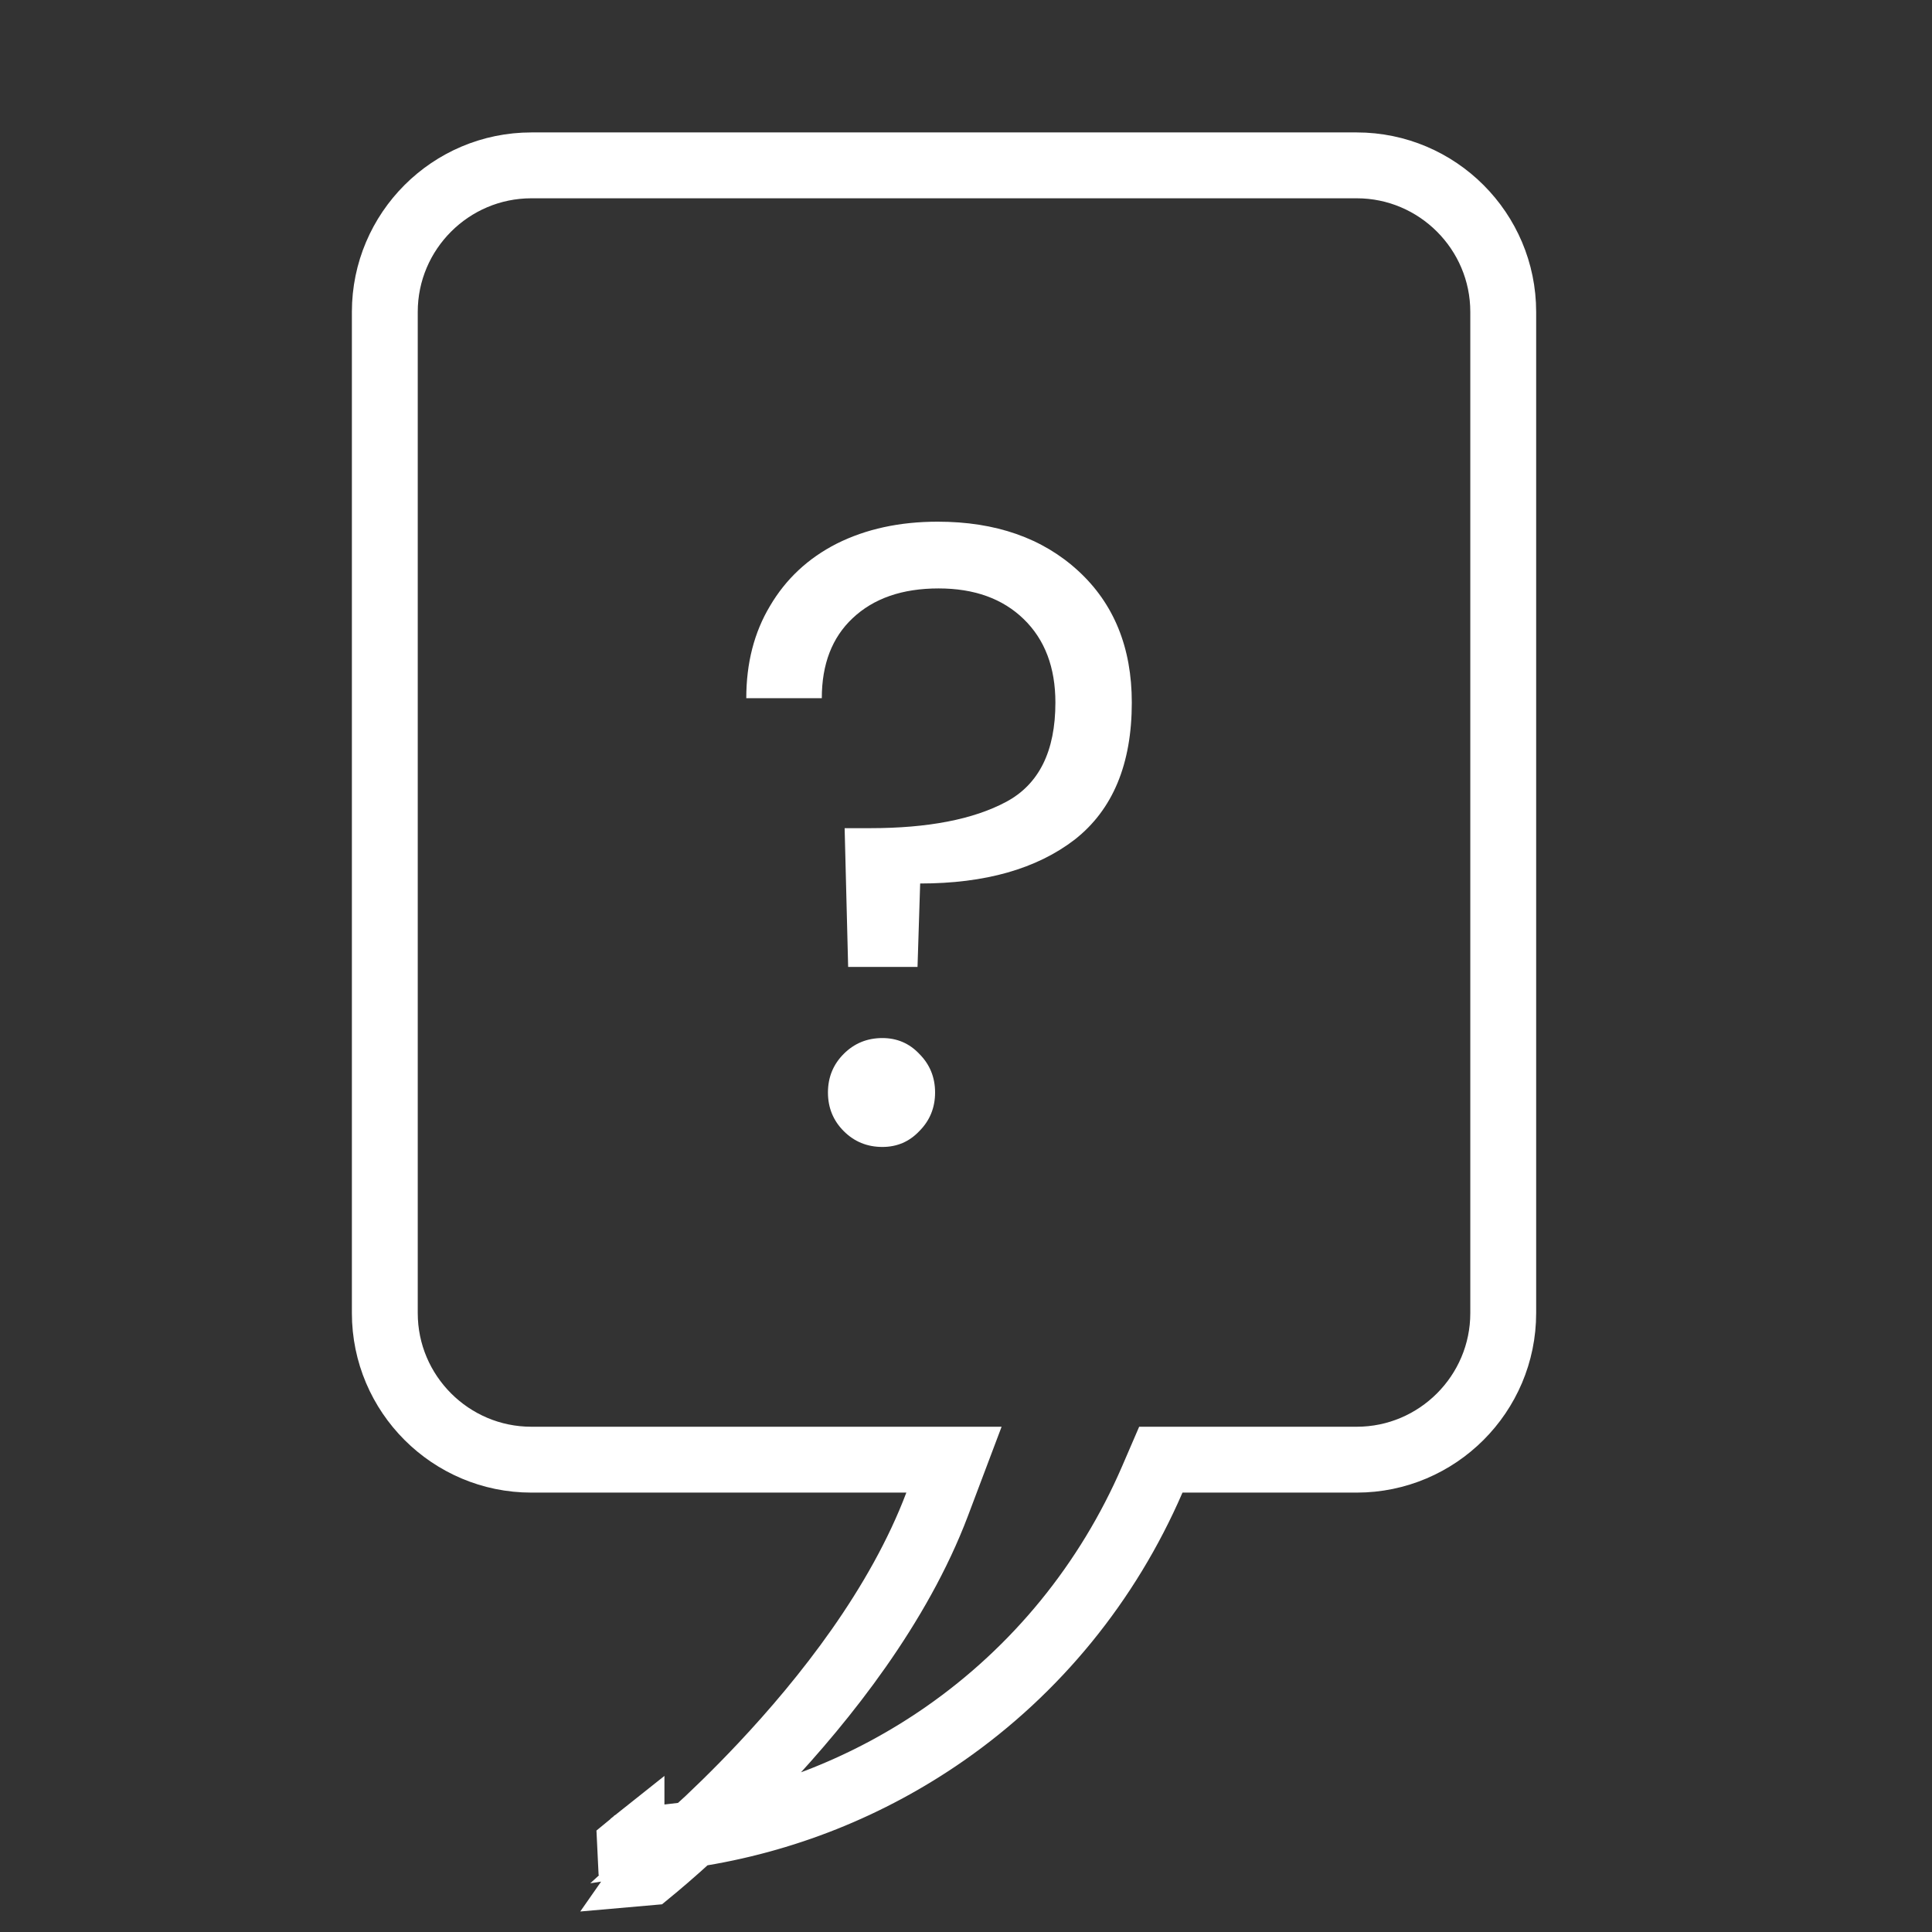
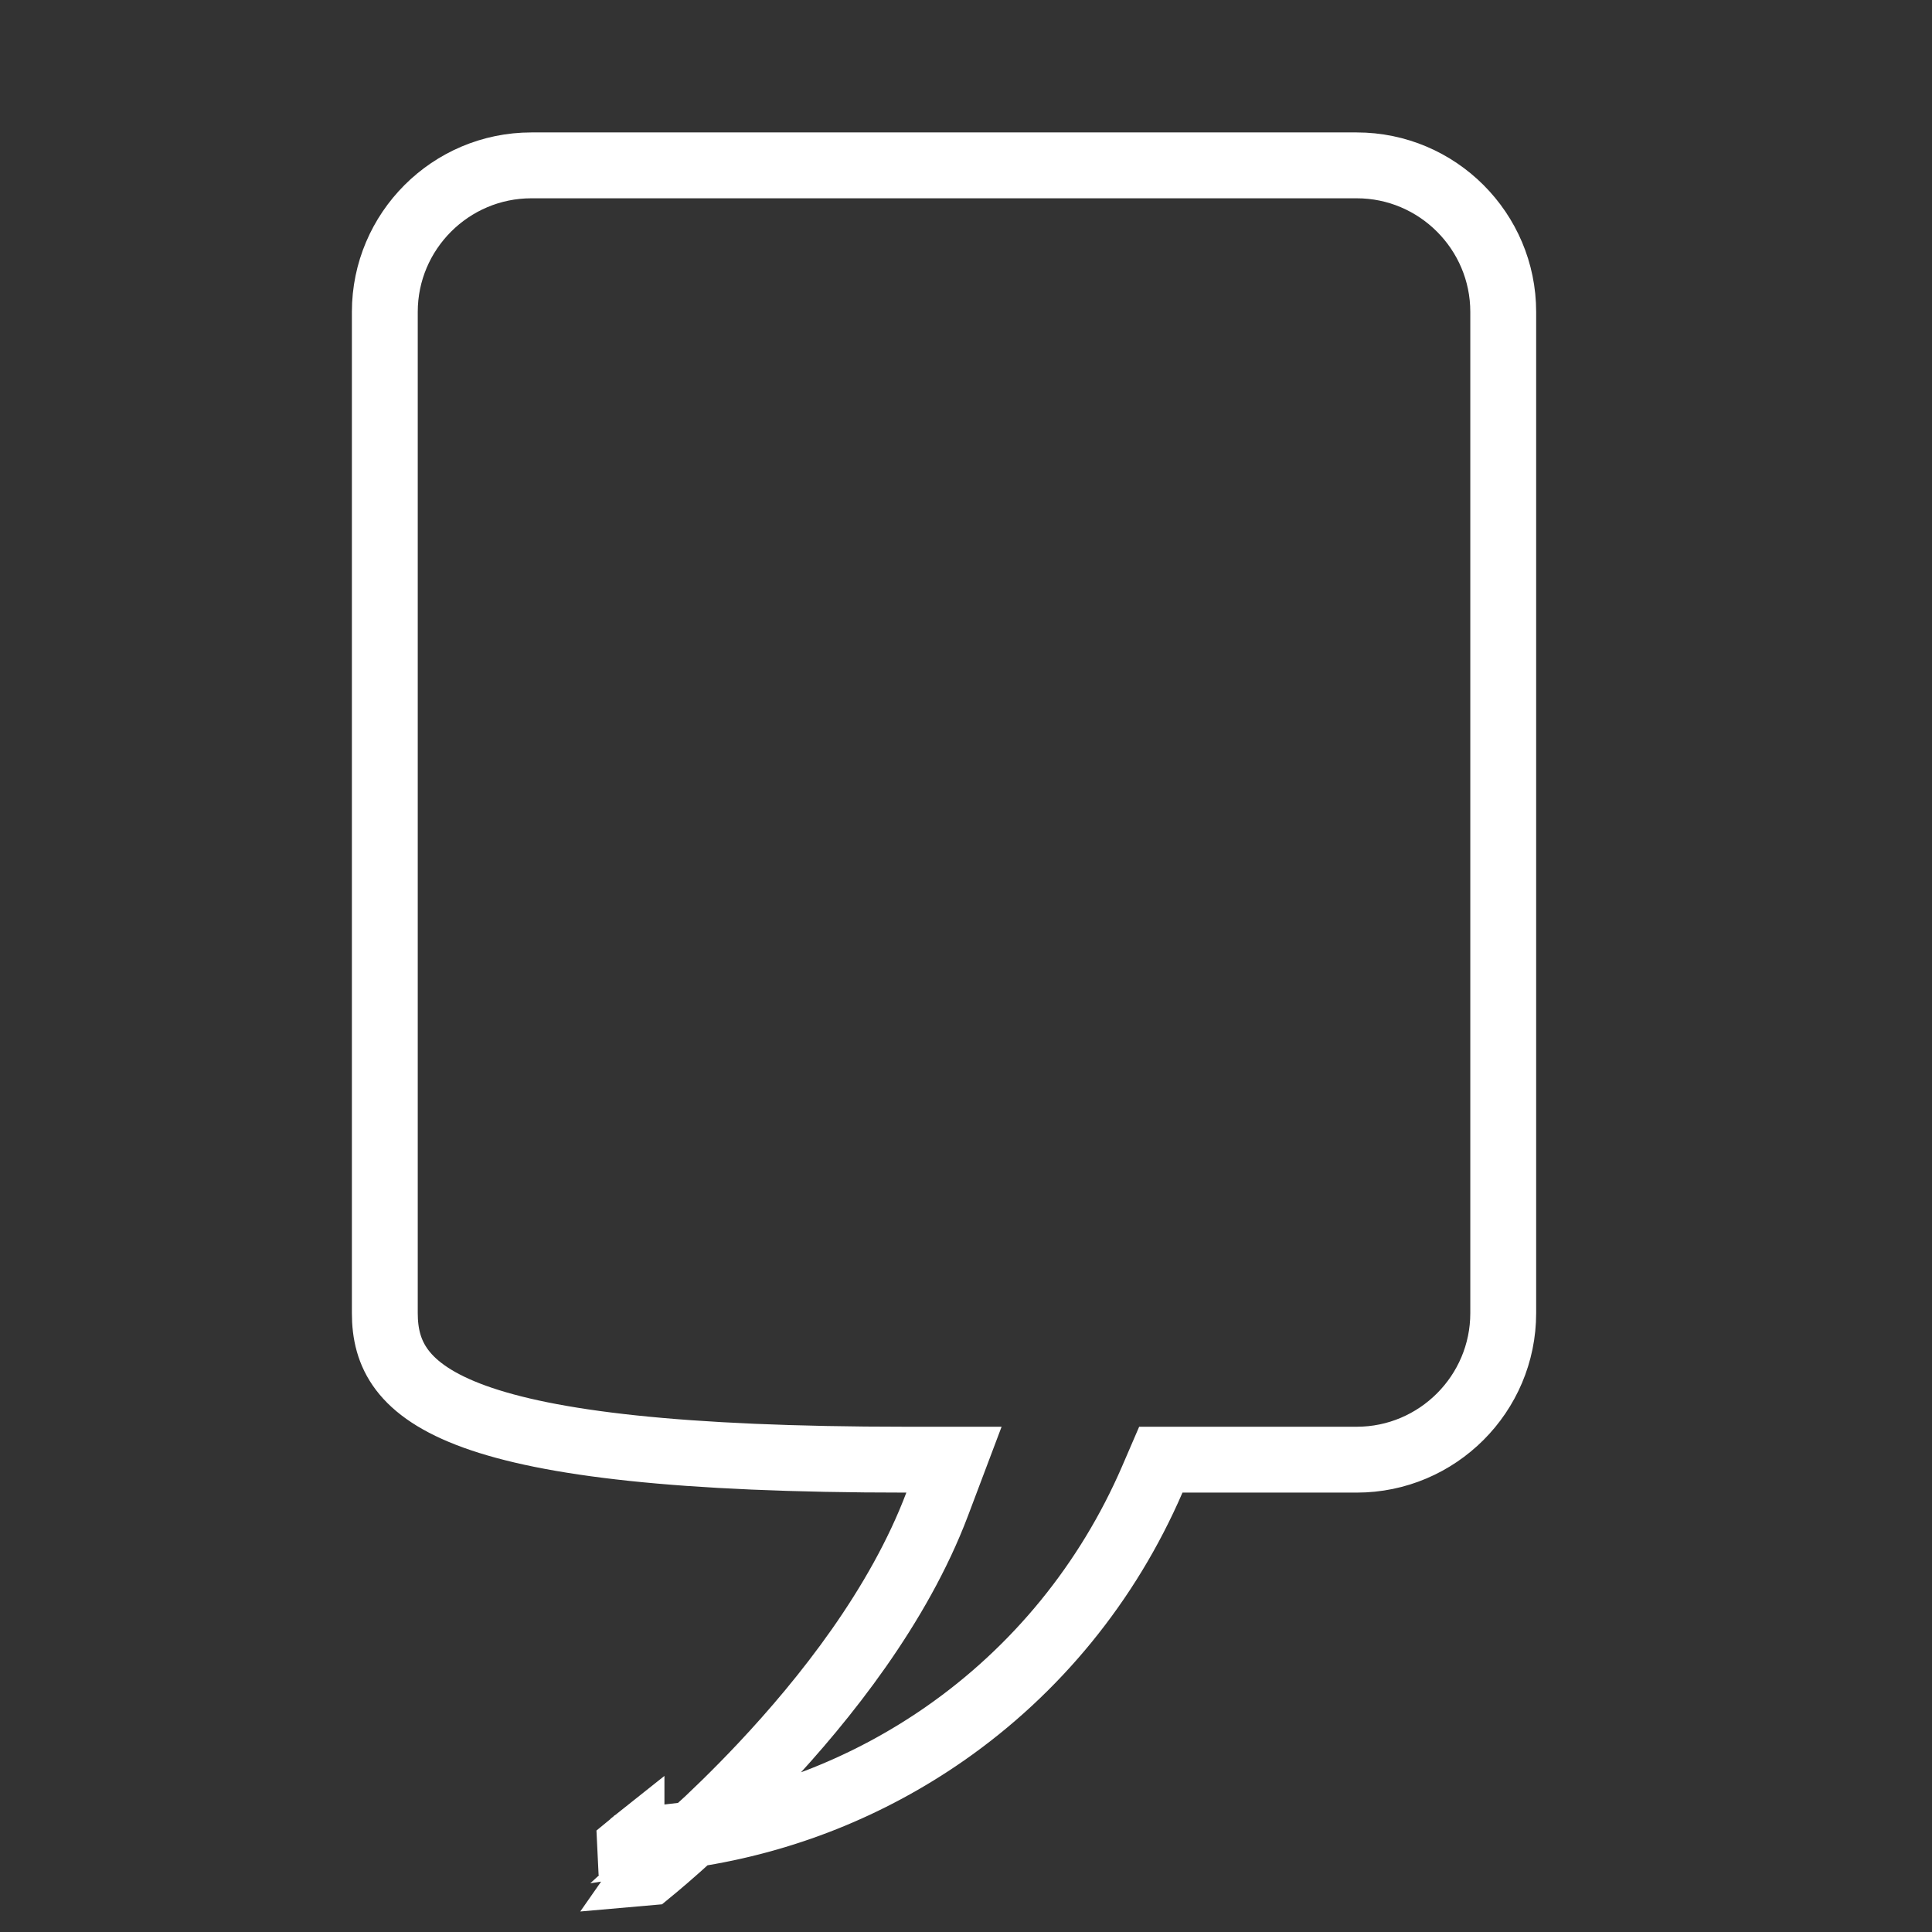
<svg xmlns="http://www.w3.org/2000/svg" width="44" height="44" viewBox="0 0 44 44" fill="none">
  <rect x="0" y="0" width="44" height="44" fill="#333333" stroke="none" />
-   <path d="M15.775 41.776C16.226 41.364 16.777 40.833 17.362 40.211C18.787 38.695 20.466 36.579 21.343 34.258L21.726 33.243H20.641H12.102C10.262 33.243 8.764 31.745 8.764 29.905V7.103C8.764 5.264 10.262 3.766 12.102 3.766H30.148V3.766H30.898C32.737 3.766 34.235 5.264 34.235 7.103V29.905C34.235 31.745 32.737 33.243 30.898 33.243H26.93H26.437L26.242 33.695C25.229 36.037 23.6 38.035 21.521 39.483L21.521 39.483C19.803 40.68 17.84 41.461 15.775 41.776ZM15.775 41.776C15.314 42.199 14.957 42.498 14.779 42.644C14.768 42.645 14.758 42.645 14.747 42.646C14.832 42.524 14.856 42.365 14.802 42.22C14.802 42.22 14.802 42.219 14.802 42.219C14.802 42.219 14.802 42.219 14.802 42.219C14.802 42.219 14.801 42.219 14.801 42.219C14.745 42.069 14.617 41.962 14.466 41.929M15.775 41.776L14.466 41.929M14.466 41.929C14.473 41.923 14.48 41.917 14.487 41.911L14.466 41.929ZM14.351 42.025L14.368 42.379L14.368 42.38L14.368 42.381L14.368 42.381L14.368 42.381L14.382 42.668V42.398V42.398V42.376V42.375V41.999C14.377 42.003 14.373 42.007 14.368 42.011C14.362 42.015 14.357 42.02 14.351 42.025Z" stroke="white" stroke-width="1.5" />
-   <path d="M21.356 11.881C22.676 11.881 23.742 12.254 24.556 13.001C25.369 13.748 25.776 14.748 25.776 16.001C25.776 17.401 25.343 18.441 24.476 19.121C23.609 19.788 22.436 20.121 20.956 20.121L20.896 22.021H19.316L19.236 18.861H19.816C21.136 18.861 22.169 18.661 22.916 18.261C23.663 17.861 24.036 17.108 24.036 16.001C24.036 15.201 23.796 14.568 23.316 14.101C22.836 13.634 22.189 13.401 21.376 13.401C20.549 13.401 19.896 13.627 19.416 14.081C18.949 14.521 18.716 15.127 18.716 15.901H16.996C16.996 15.101 17.176 14.401 17.536 13.801C17.896 13.188 18.402 12.714 19.056 12.381C19.723 12.047 20.489 11.881 21.356 11.881ZM20.096 26.121C19.749 26.121 19.456 26.001 19.216 25.761C18.976 25.521 18.856 25.227 18.856 24.881C18.856 24.534 18.976 24.241 19.216 24.001C19.456 23.761 19.749 23.641 20.096 23.641C20.429 23.641 20.709 23.761 20.936 24.001C21.176 24.241 21.296 24.534 21.296 24.881C21.296 25.227 21.176 25.521 20.936 25.761C20.709 26.001 20.429 26.121 20.096 26.121Z" fill="white" />
+   <path d="M15.775 41.776C16.226 41.364 16.777 40.833 17.362 40.211C18.787 38.695 20.466 36.579 21.343 34.258L21.726 33.243H20.641C10.262 33.243 8.764 31.745 8.764 29.905V7.103C8.764 5.264 10.262 3.766 12.102 3.766H30.148V3.766H30.898C32.737 3.766 34.235 5.264 34.235 7.103V29.905C34.235 31.745 32.737 33.243 30.898 33.243H26.93H26.437L26.242 33.695C25.229 36.037 23.6 38.035 21.521 39.483L21.521 39.483C19.803 40.68 17.84 41.461 15.775 41.776ZM15.775 41.776C15.314 42.199 14.957 42.498 14.779 42.644C14.768 42.645 14.758 42.645 14.747 42.646C14.832 42.524 14.856 42.365 14.802 42.22C14.802 42.22 14.802 42.219 14.802 42.219C14.802 42.219 14.802 42.219 14.802 42.219C14.802 42.219 14.801 42.219 14.801 42.219C14.745 42.069 14.617 41.962 14.466 41.929M15.775 41.776L14.466 41.929M14.466 41.929C14.473 41.923 14.48 41.917 14.487 41.911L14.466 41.929ZM14.351 42.025L14.368 42.379L14.368 42.38L14.368 42.381L14.368 42.381L14.368 42.381L14.382 42.668V42.398V42.398V42.376V42.375V41.999C14.377 42.003 14.373 42.007 14.368 42.011C14.362 42.015 14.357 42.02 14.351 42.025Z" stroke="white" stroke-width="1.5" />
</svg>